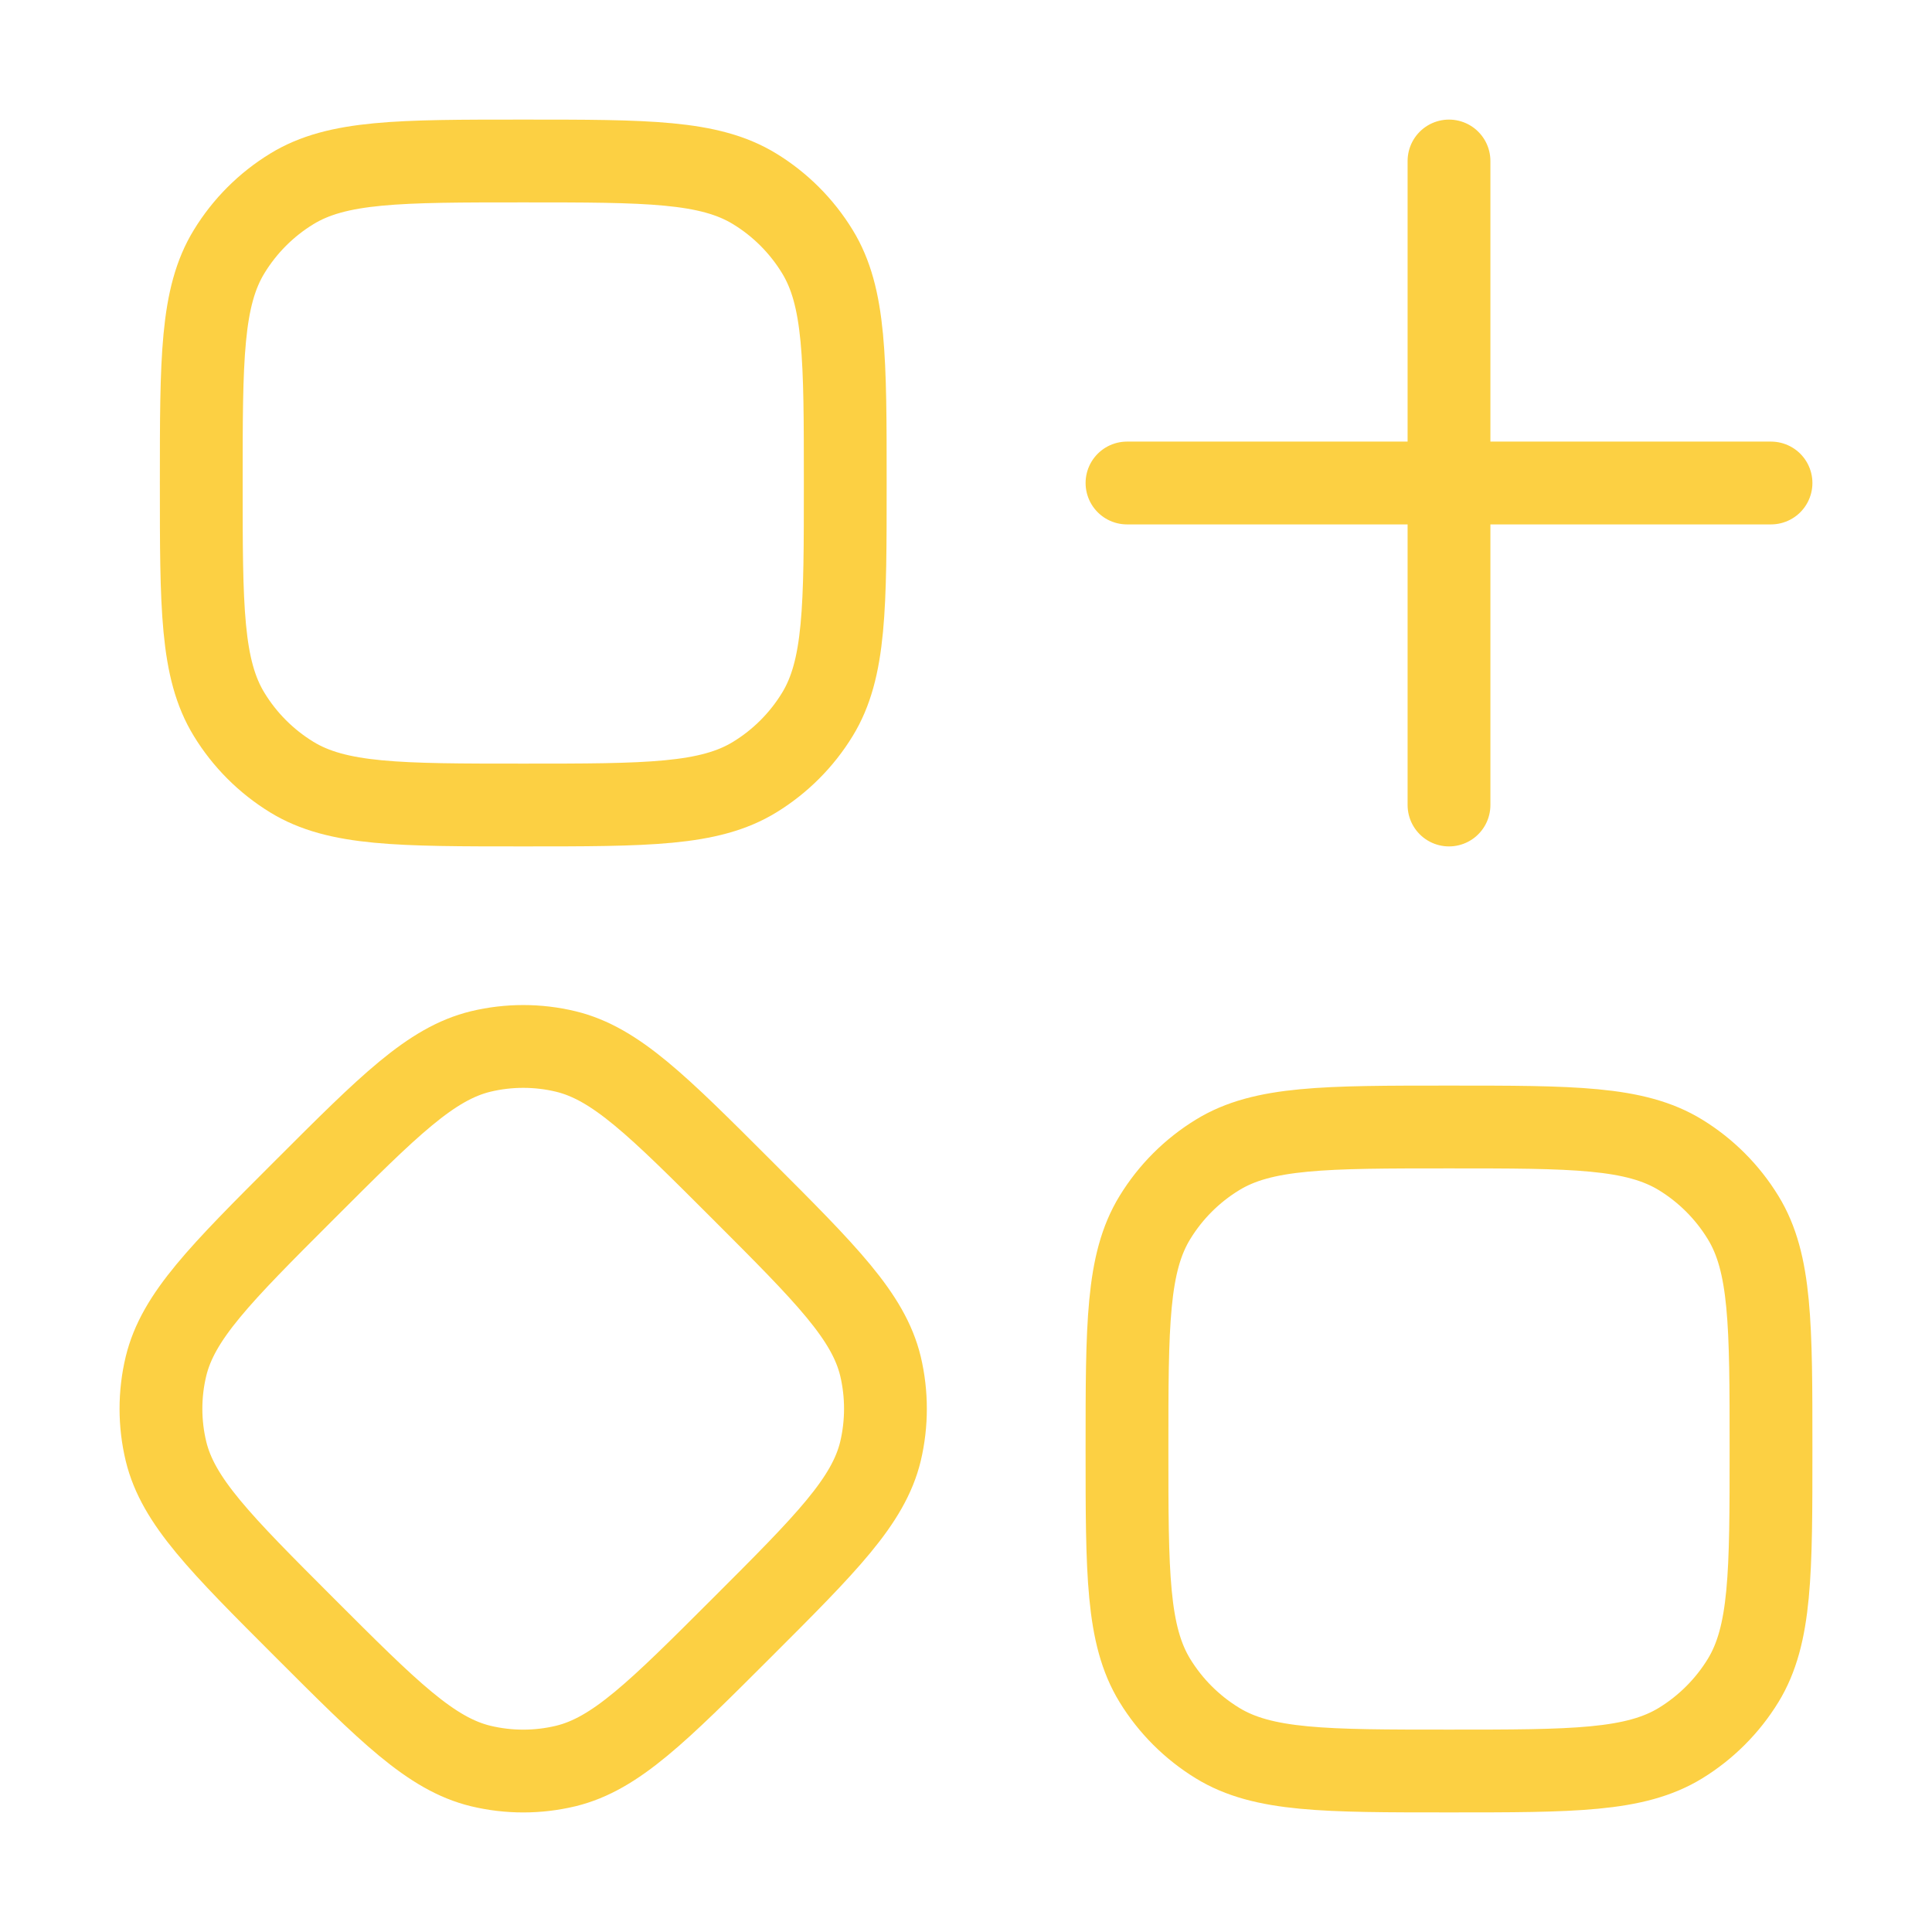
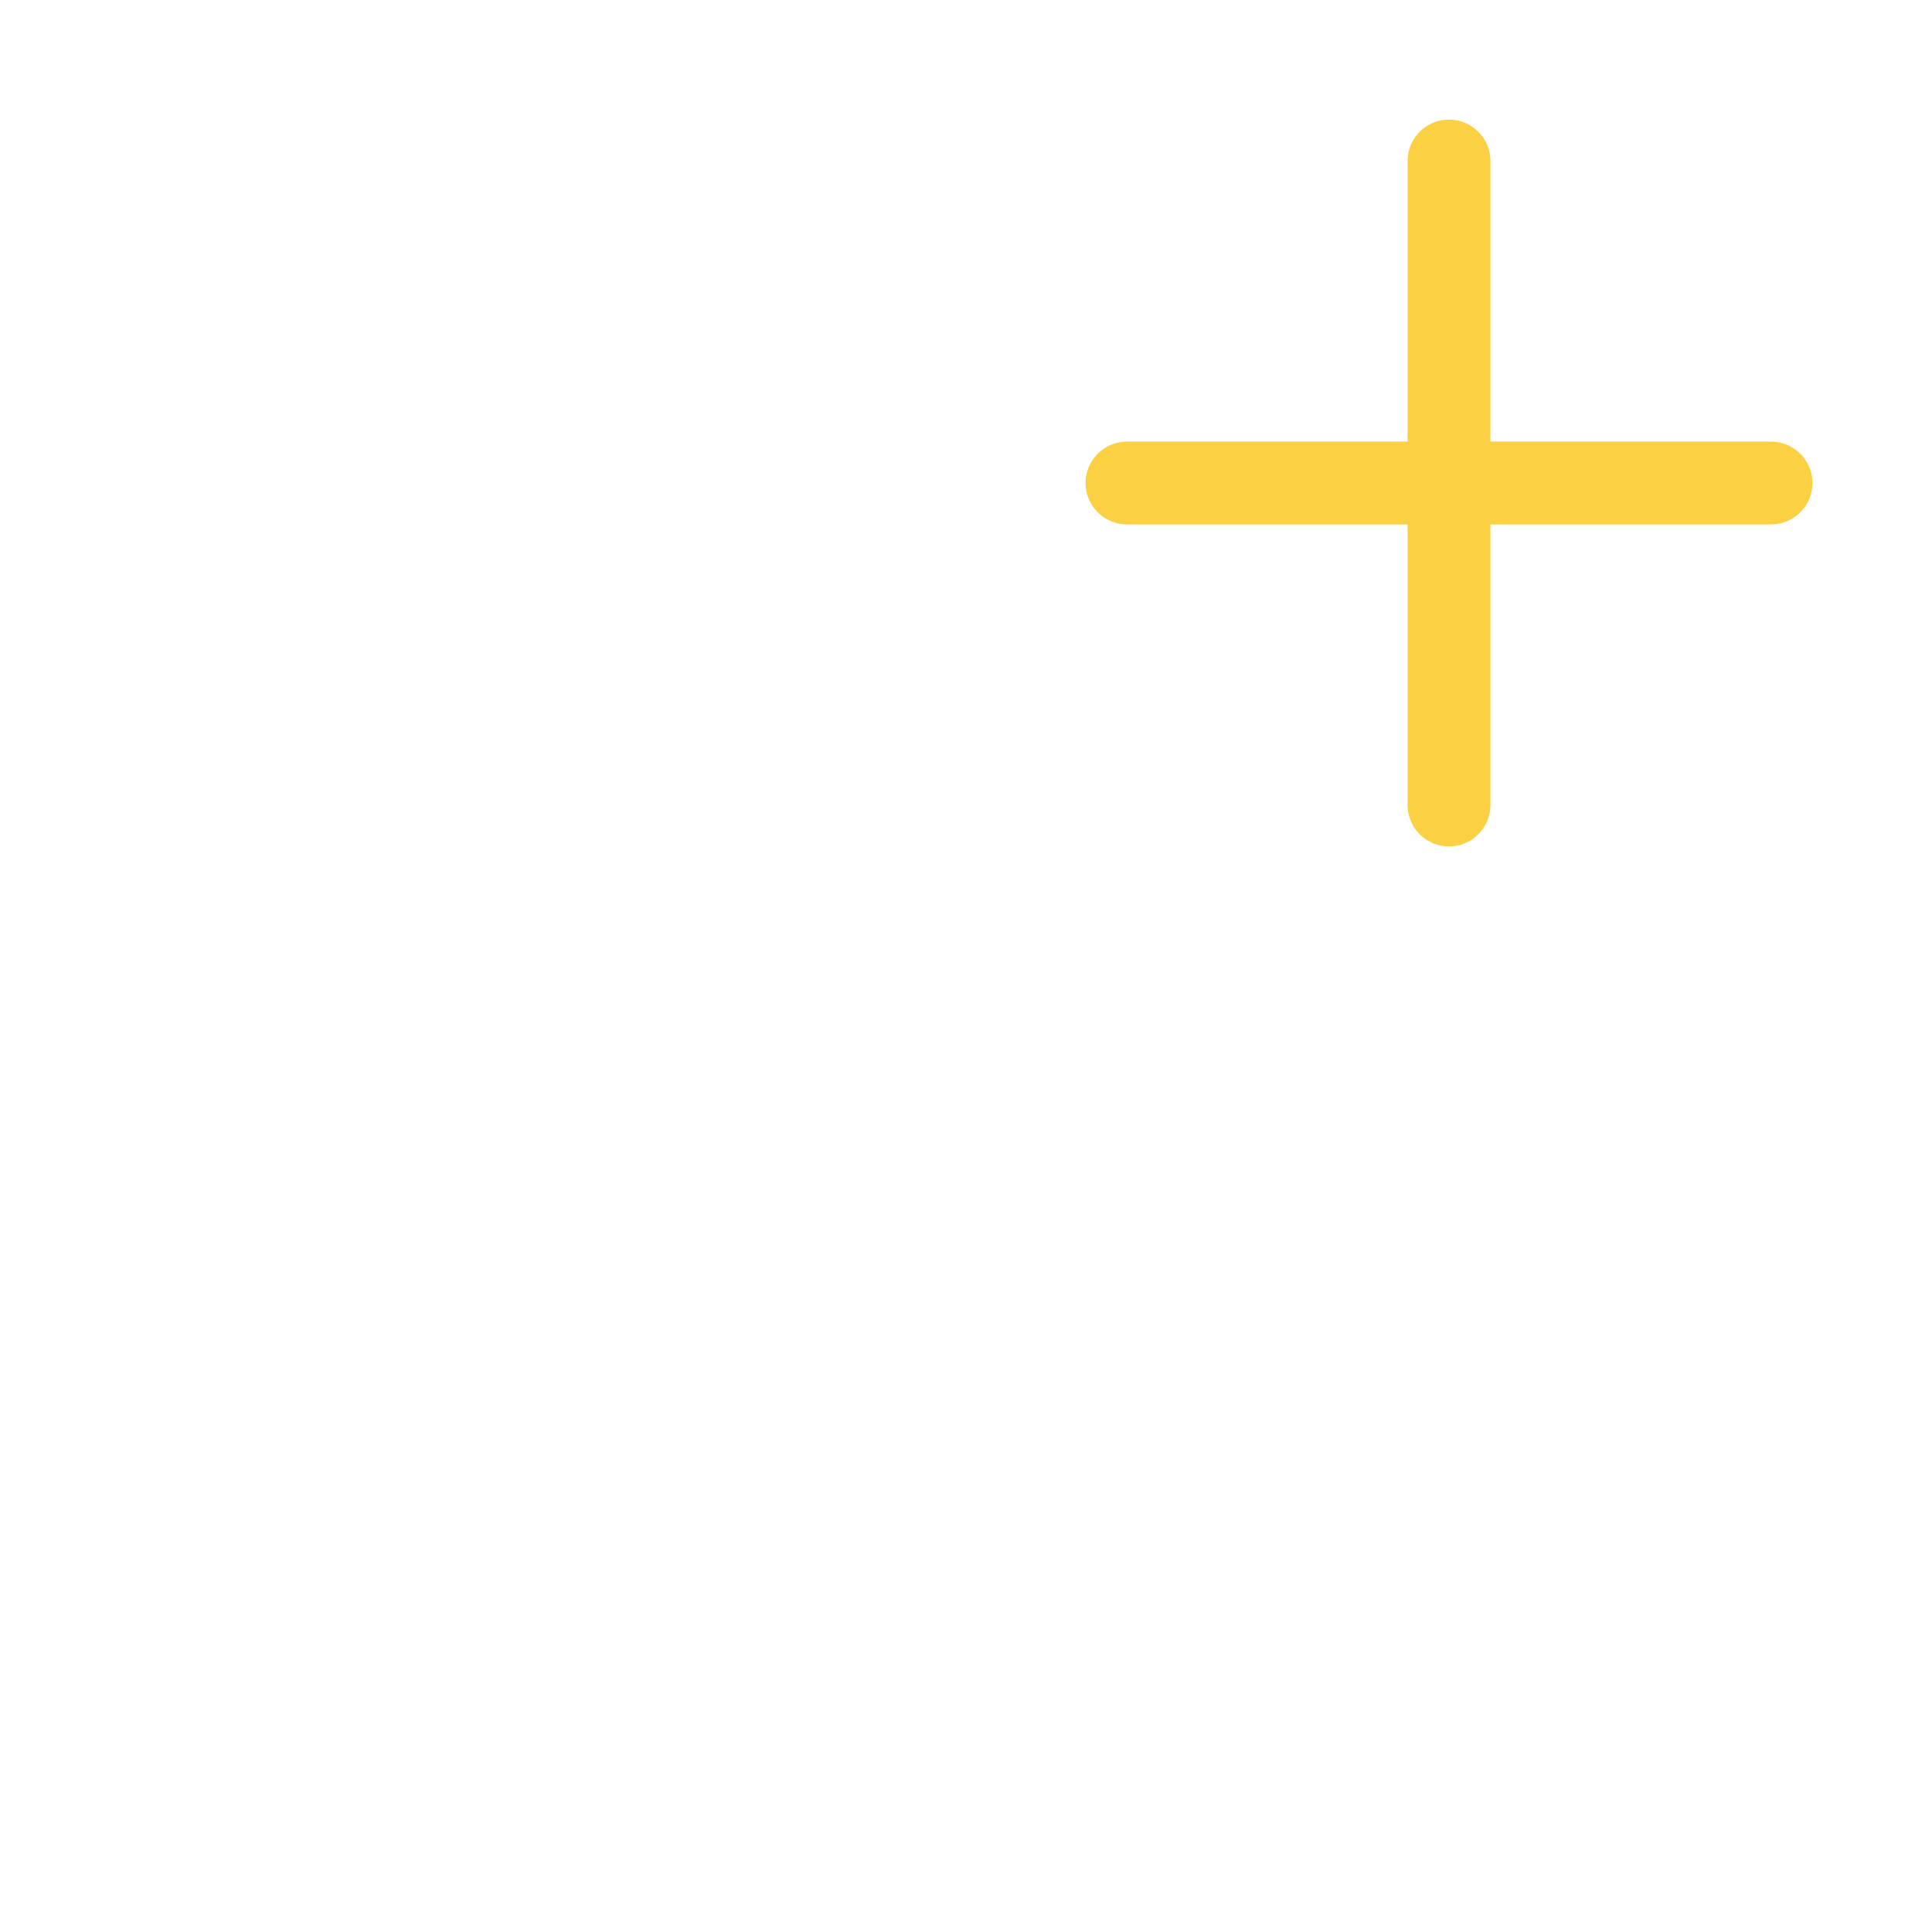
<svg xmlns="http://www.w3.org/2000/svg" width="70" height="70" viewBox="0 0 70 70" fill="none">
-   <path d="M7.292 17.5C7.292 13.008 7.292 10.762 8.304 9.112C8.87 8.187 9.645 7.411 10.57 6.845C12.218 5.833 14.467 5.833 18.958 5.833C23.45 5.833 25.696 5.833 27.347 6.845C28.271 7.411 29.047 8.187 29.613 9.112C30.625 10.76 30.625 13.008 30.625 17.5C30.625 21.992 30.625 24.238 29.613 25.888C29.047 26.813 28.271 27.589 27.347 28.155C25.699 29.167 23.45 29.167 18.958 29.167C14.467 29.167 12.221 29.167 10.57 28.155C9.646 27.589 8.869 26.812 8.304 25.888C7.292 24.24 7.292 21.992 7.292 17.5ZM11.031 43.114C14.085 40.06 15.61 38.535 17.418 38.097C18.431 37.854 19.486 37.854 20.498 38.097C22.307 38.535 23.832 40.06 26.886 43.114C29.94 46.168 31.465 47.693 31.902 49.502C32.141 50.514 32.141 51.569 31.902 52.582C31.465 54.39 29.94 55.918 26.886 58.969C23.832 62.02 22.307 63.548 20.498 63.986C19.486 64.229 18.431 64.229 17.418 63.986C15.61 63.548 14.085 62.023 11.031 58.969C7.977 55.915 6.452 54.39 6.014 52.582C5.771 51.569 5.771 50.514 6.014 49.502C6.452 47.693 7.977 46.165 11.031 43.114ZM40.833 52.5C40.833 48.008 40.833 45.763 41.845 44.112C42.411 43.187 43.187 42.411 44.112 41.845C45.76 40.833 48.008 40.833 52.5 40.833C56.992 40.833 59.237 40.833 60.891 41.845C61.813 42.411 62.589 43.187 63.155 44.112C64.167 45.76 64.167 48.008 64.167 52.5C64.167 56.992 64.167 59.237 63.155 60.891C62.589 61.813 61.813 62.589 60.891 63.155C59.237 64.167 56.992 64.167 52.5 64.167C48.008 64.167 45.763 64.167 44.112 63.155C43.188 62.59 42.411 61.814 41.845 60.891C40.833 59.237 40.833 56.992 40.833 52.5Z" stroke="#FCD043" stroke-width="3" />
  <path d="M52.5 5.833V29.167M64.167 17.5H40.833" stroke="#FCD043" stroke-width="3" stroke-linecap="round" stroke-linejoin="round" />
</svg>